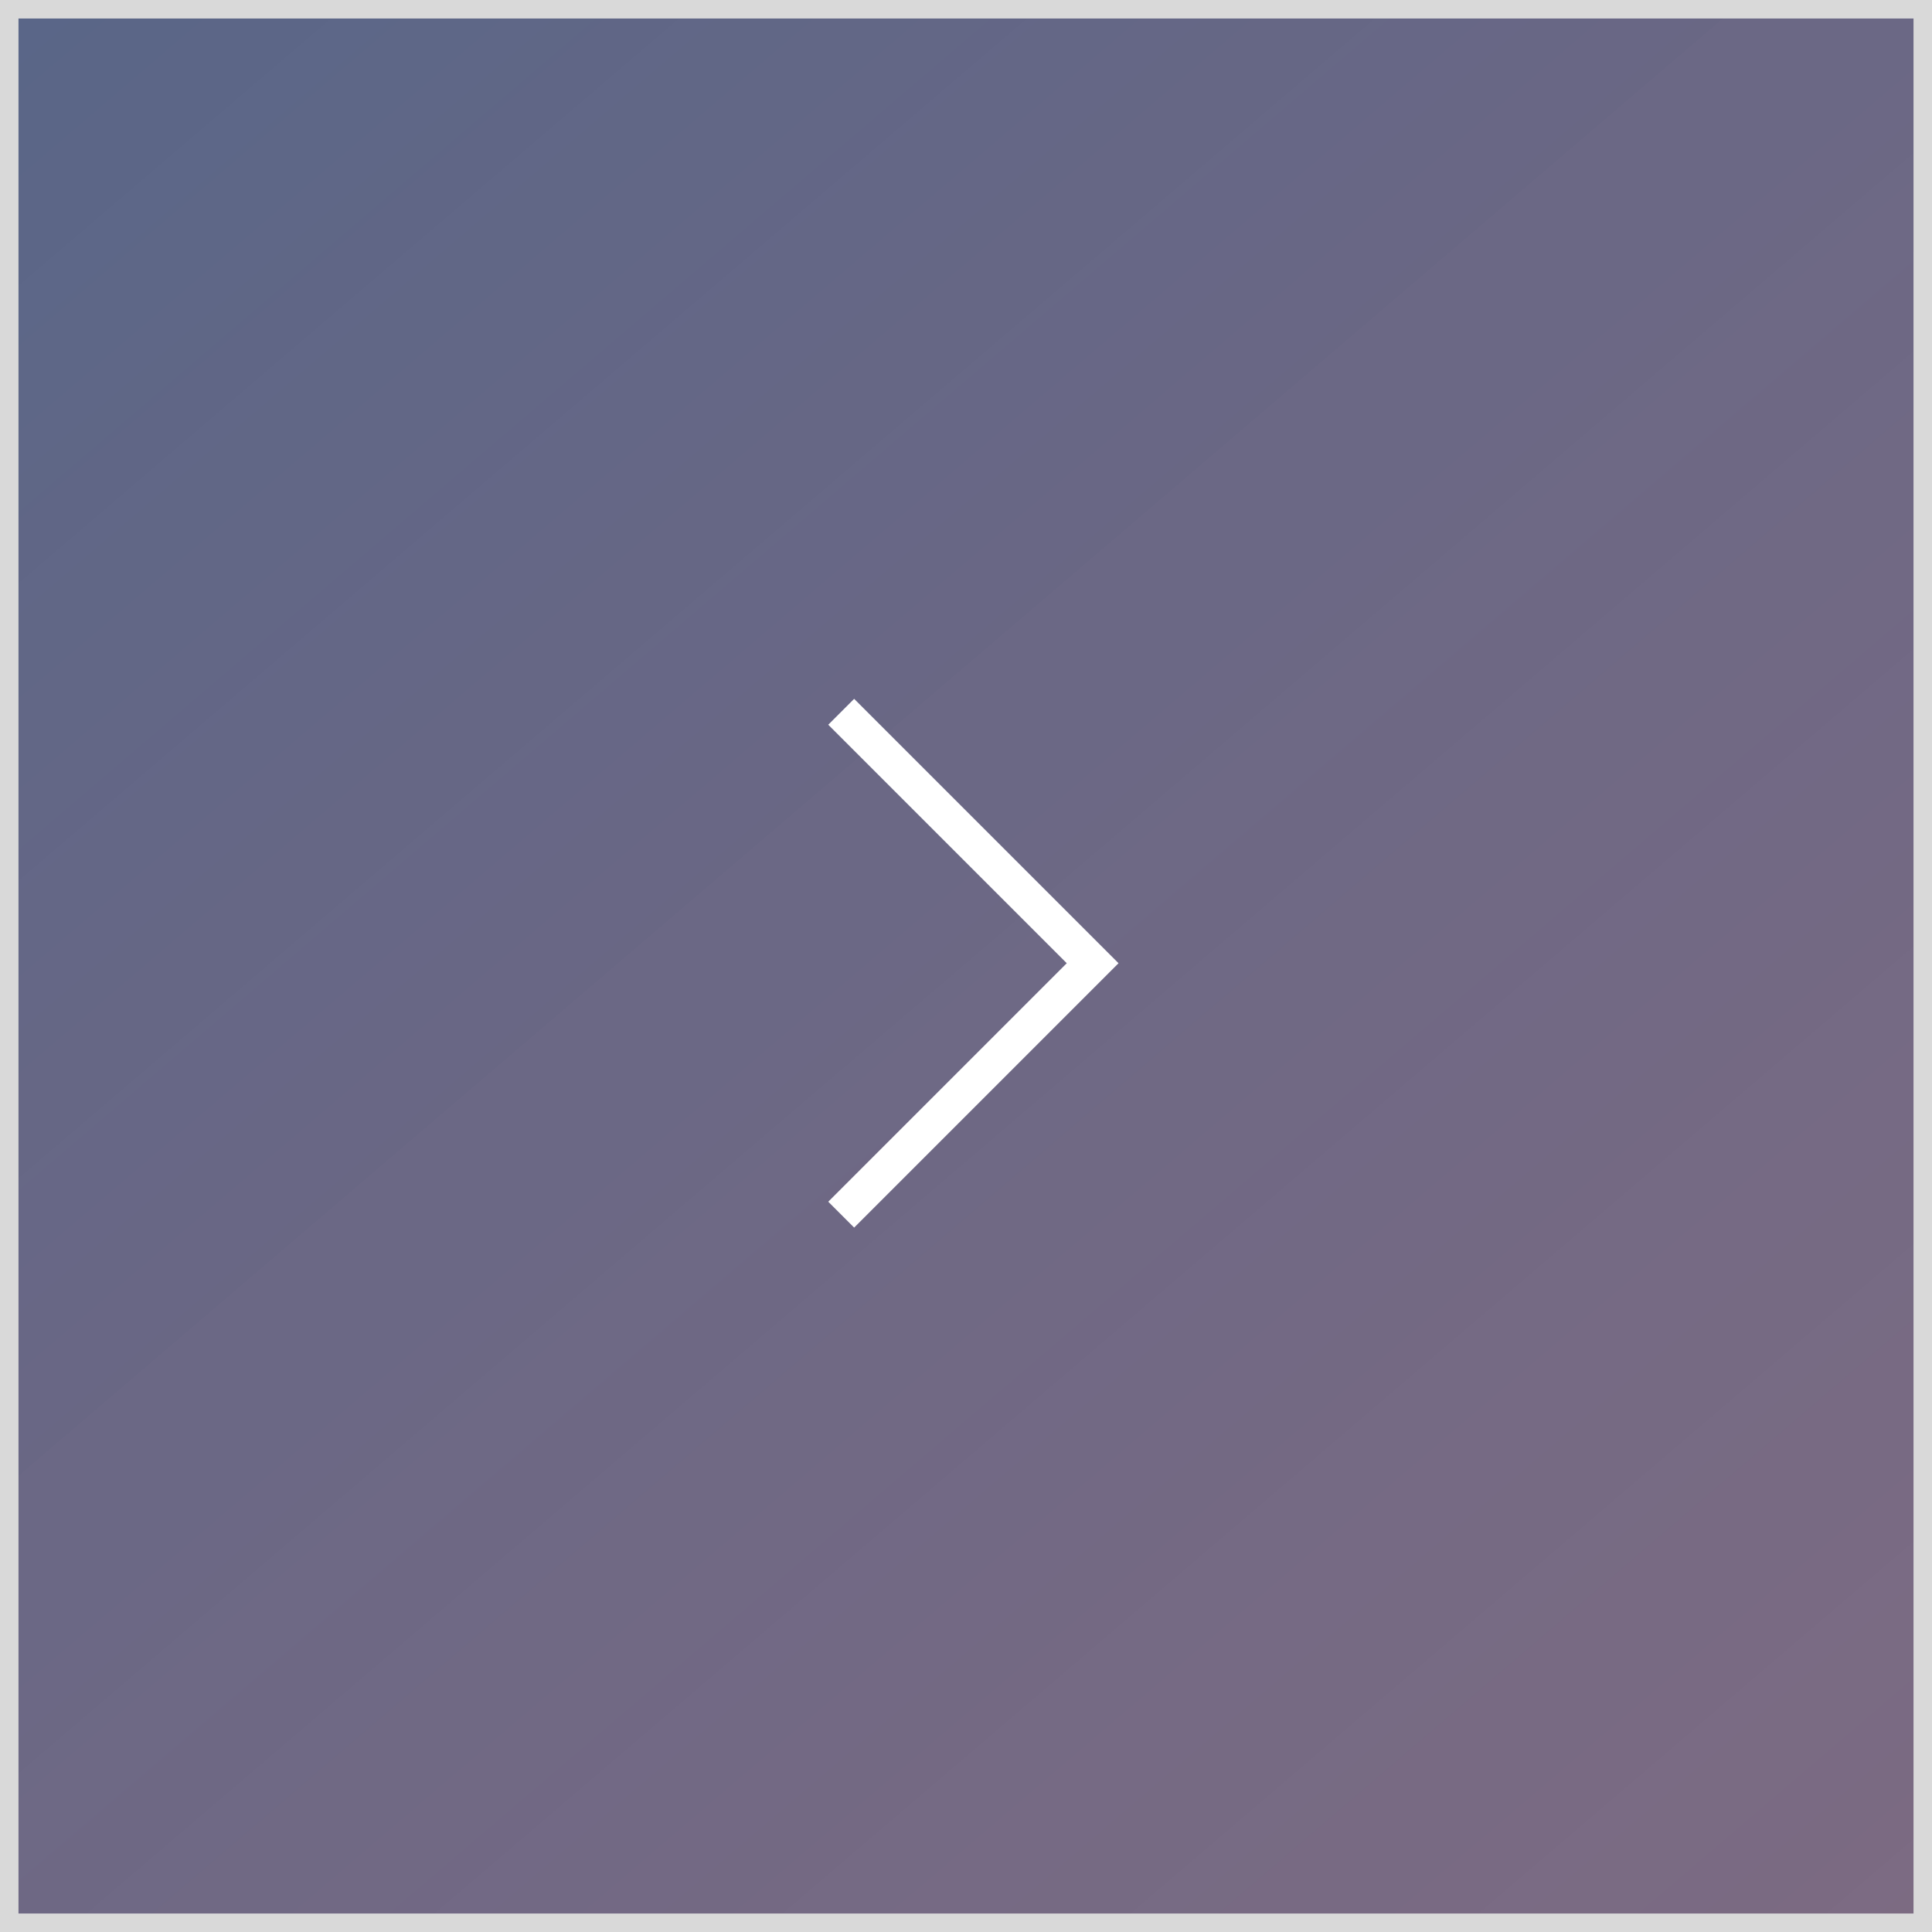
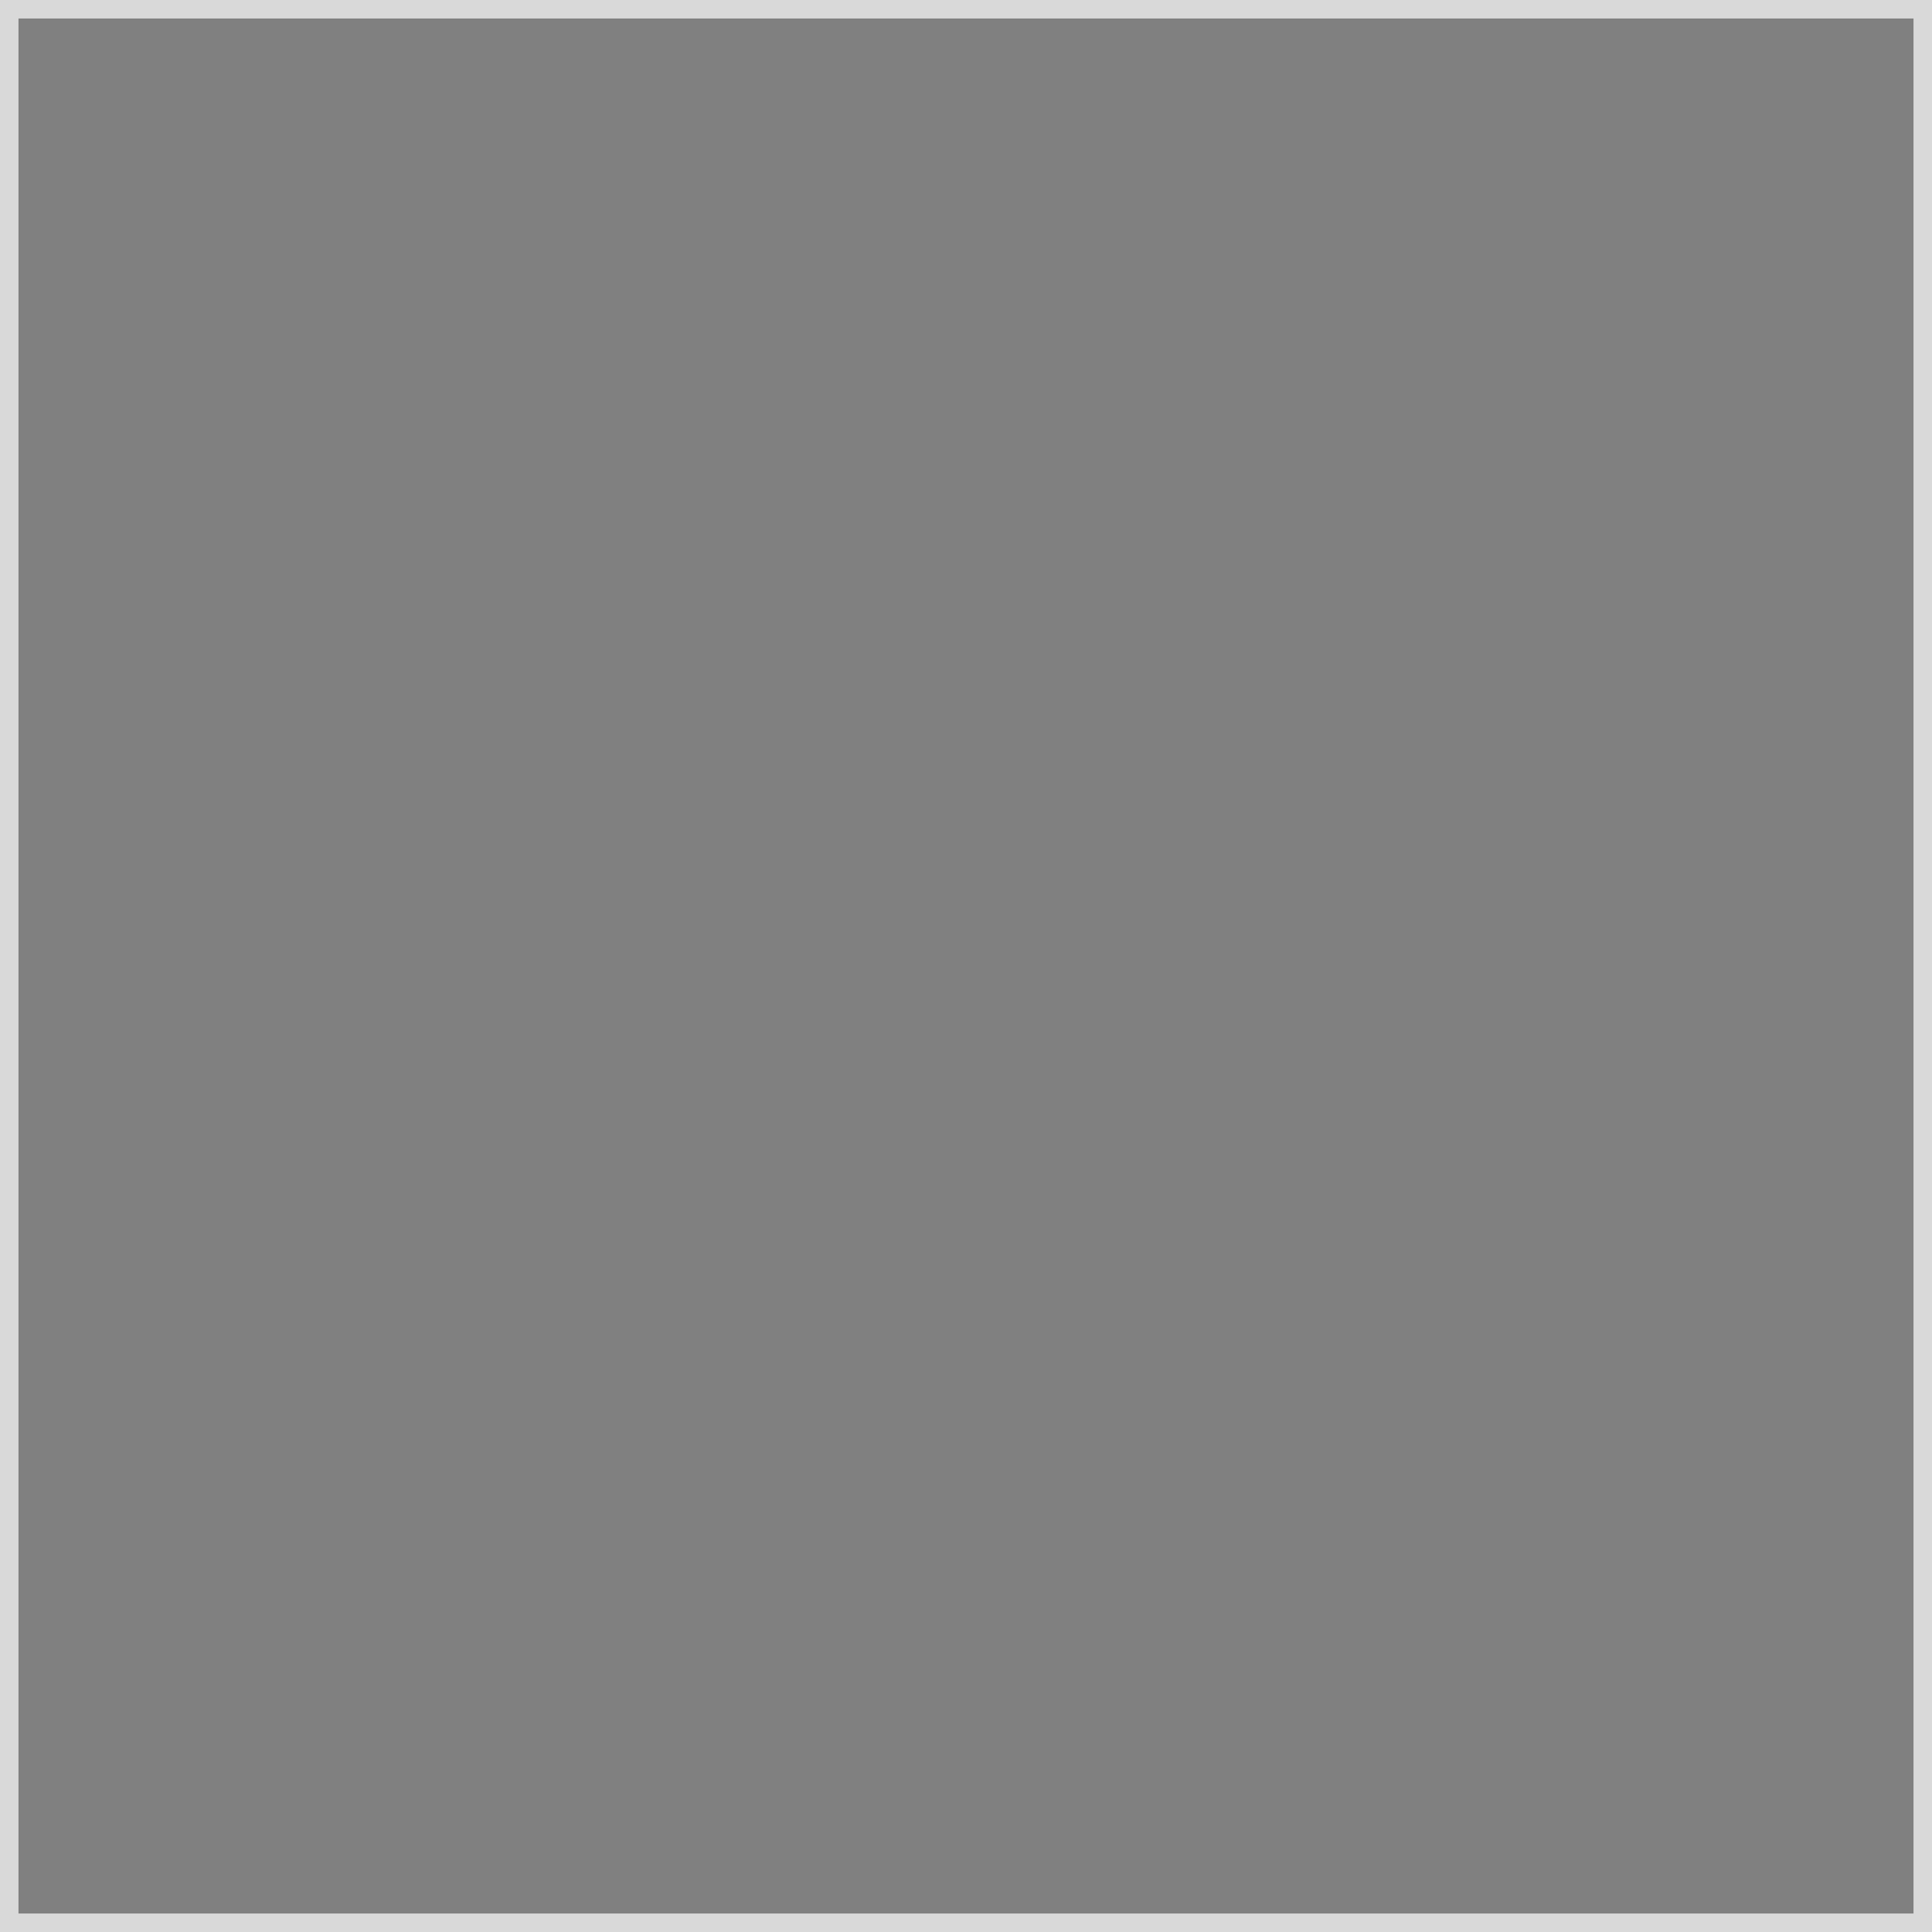
<svg xmlns="http://www.w3.org/2000/svg" version="1.1" id="圖層_1" x="0px" y="0px" viewBox="0 0 104.5 104.5" style="enable-background:new 0 0 104.5 104.5;" xml:space="preserve">
  <rect x="0" y="0" width="104.5" height="104.5" fill="#808080" stroke="none" />
  <style type="text/css">
	.st0{opacity:0.7;enable-background:new    ;}
	.st1{fill:url(#SVGID_1_);}
	.st2{fill:#FFFFFF;}
</style>
  <g id="Group_4434" transform="translate(1398 3016)">
    <g id="Rectangle_2904" class="st0">
      <linearGradient id="SVGID_1_" gradientUnits="userSpaceOnUse" x1="-2136.706" y1="-2567.522" x2="-2137.809" y2="-2566.232" gradientTransform="matrix(103.452 0 0 -103.532 219760.047 -268715)">
        <stop offset="0" style="stop-color:#813B87;stop-opacity:0.412" />
        <stop offset="1" style="stop-color:#1A3F93;stop-opacity:0.584" />
      </linearGradient>
-       <rect x="-1397.5" y="-3015.5" class="st1" width="103.5" height="103.5" />
      <path class="st2" d="M-1293.5-2911.5H-1398V-3016h104.5V-2911.5z M-1397-2912.5h102.5V-3015H-1397V-2912.5z" />
    </g>
  </g>
  <g id="Path_70">
-     <polygon class="st2" points="46.2,66.4 44.8,65 57.7,52.1 44.8,39.2 46.2,37.8 60.5,52.1  " />
-   </g>
+     </g>
</svg>